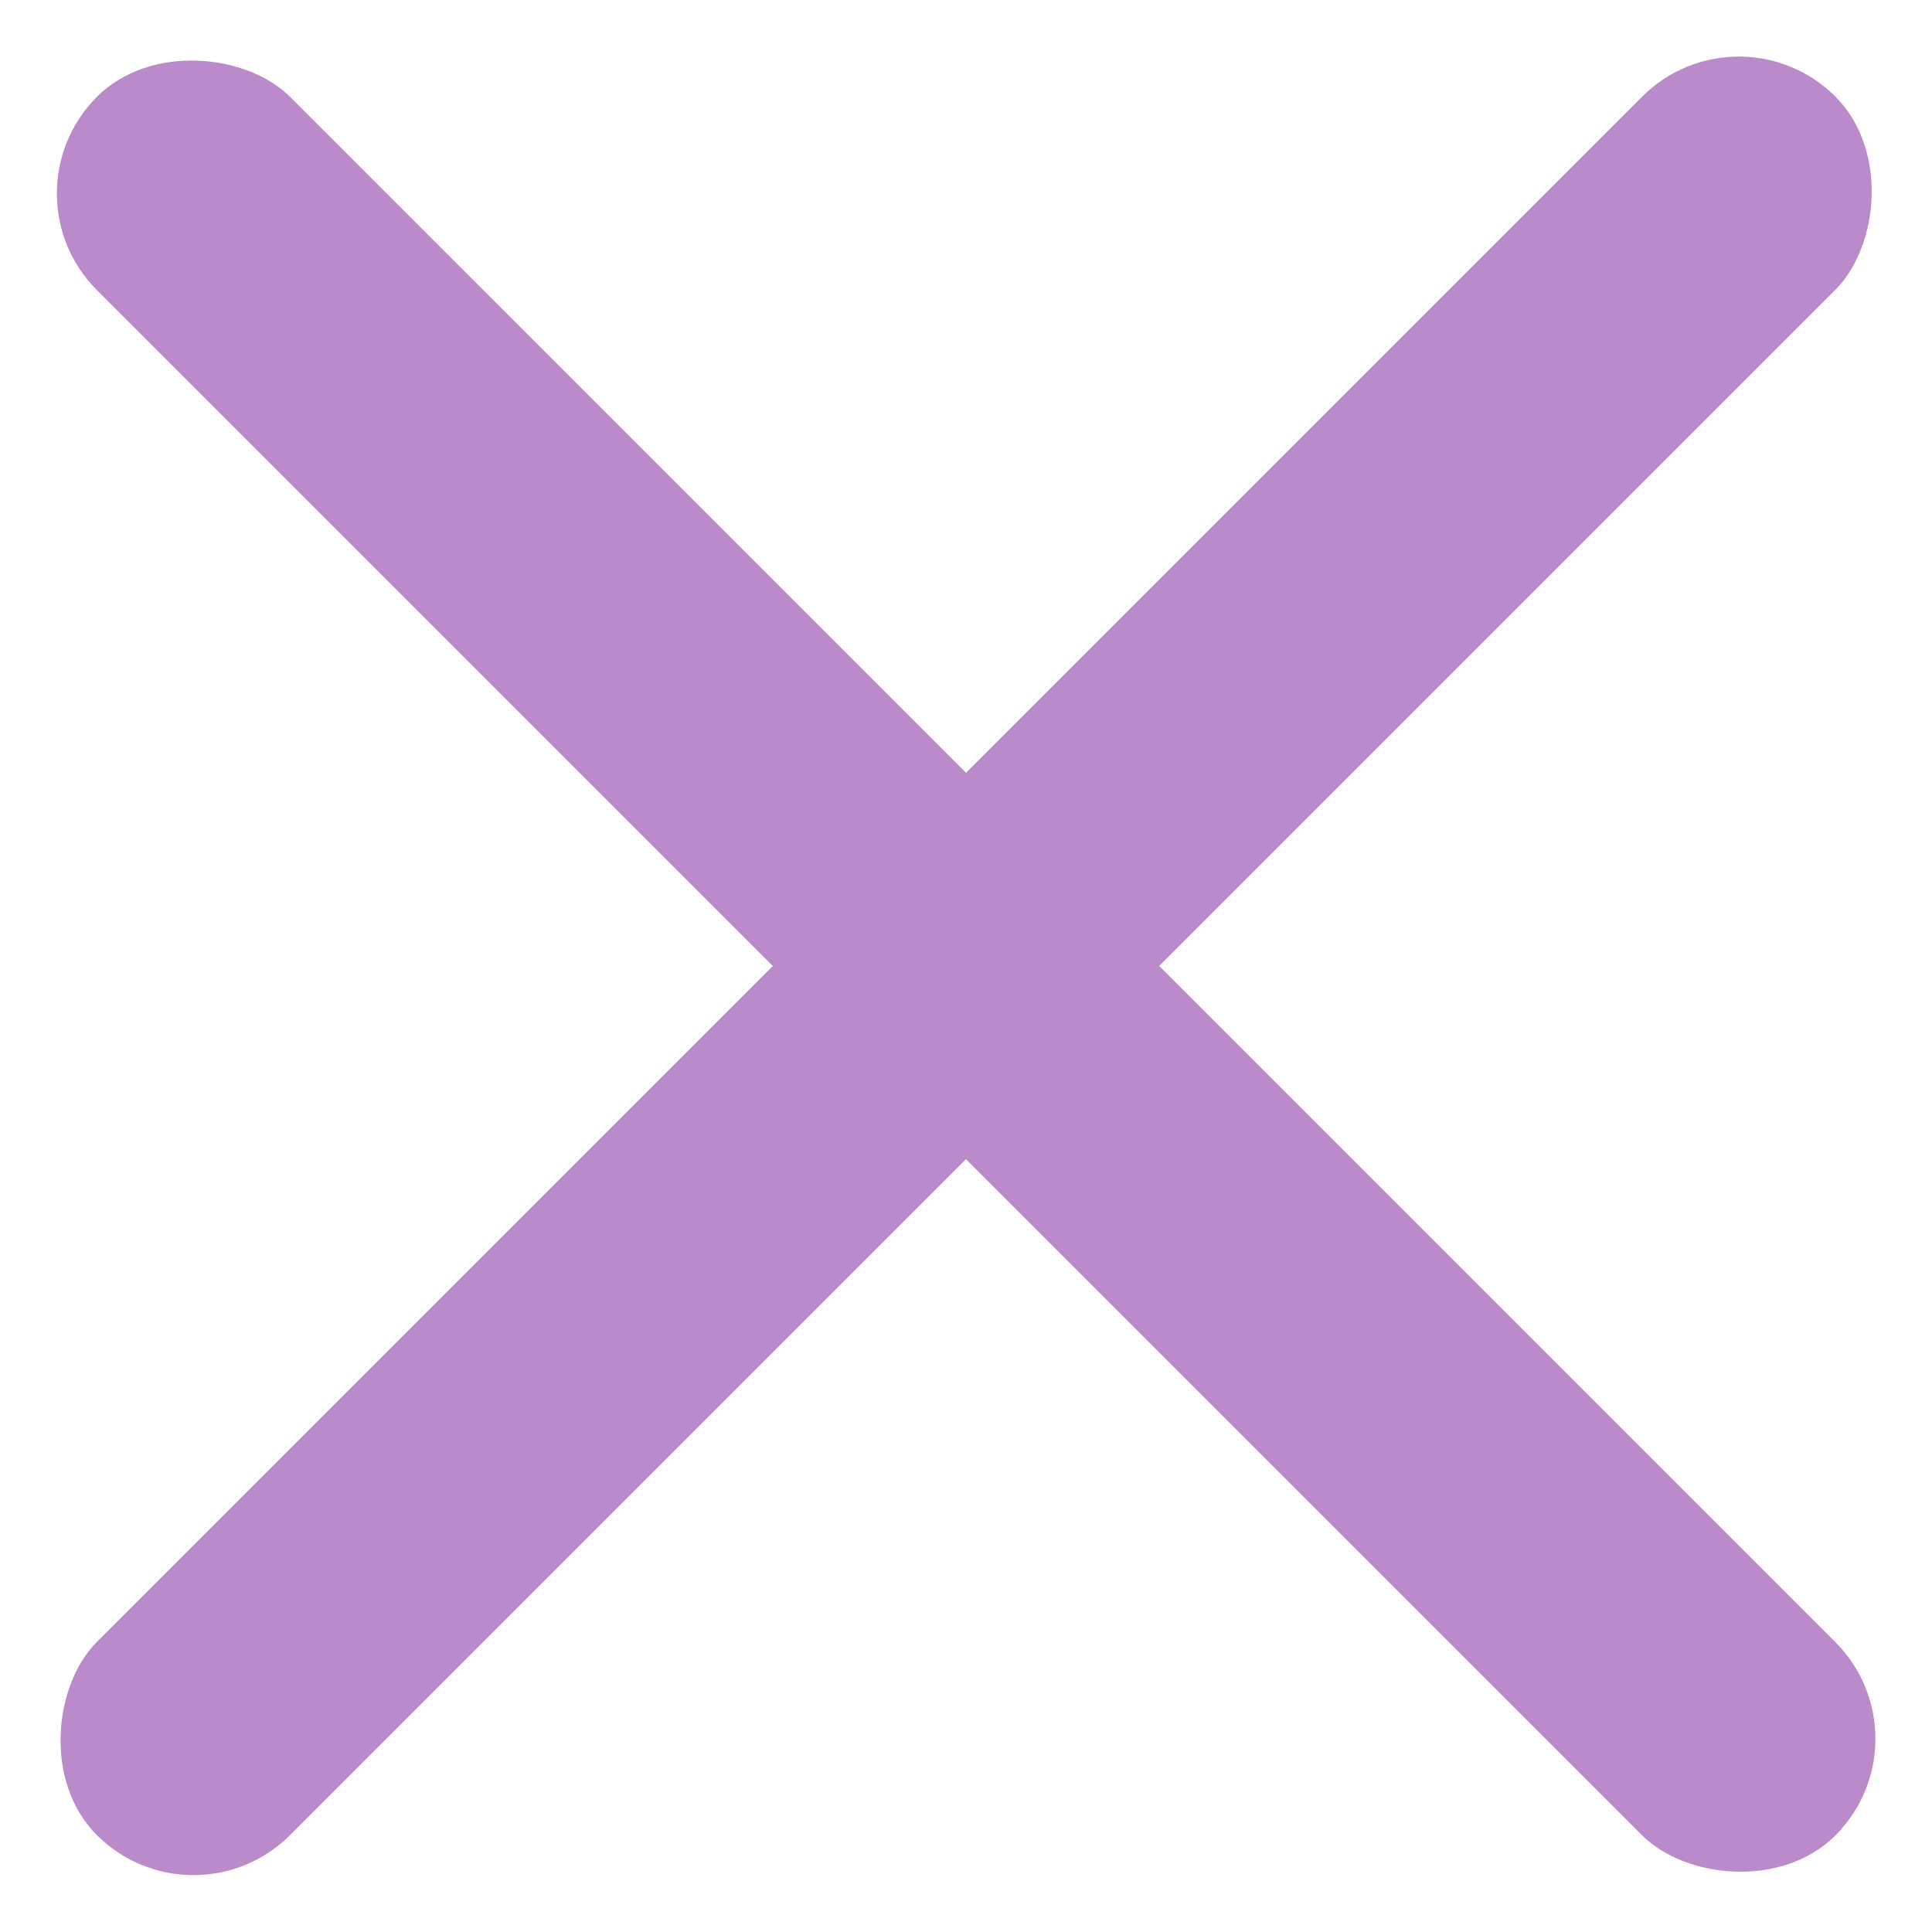
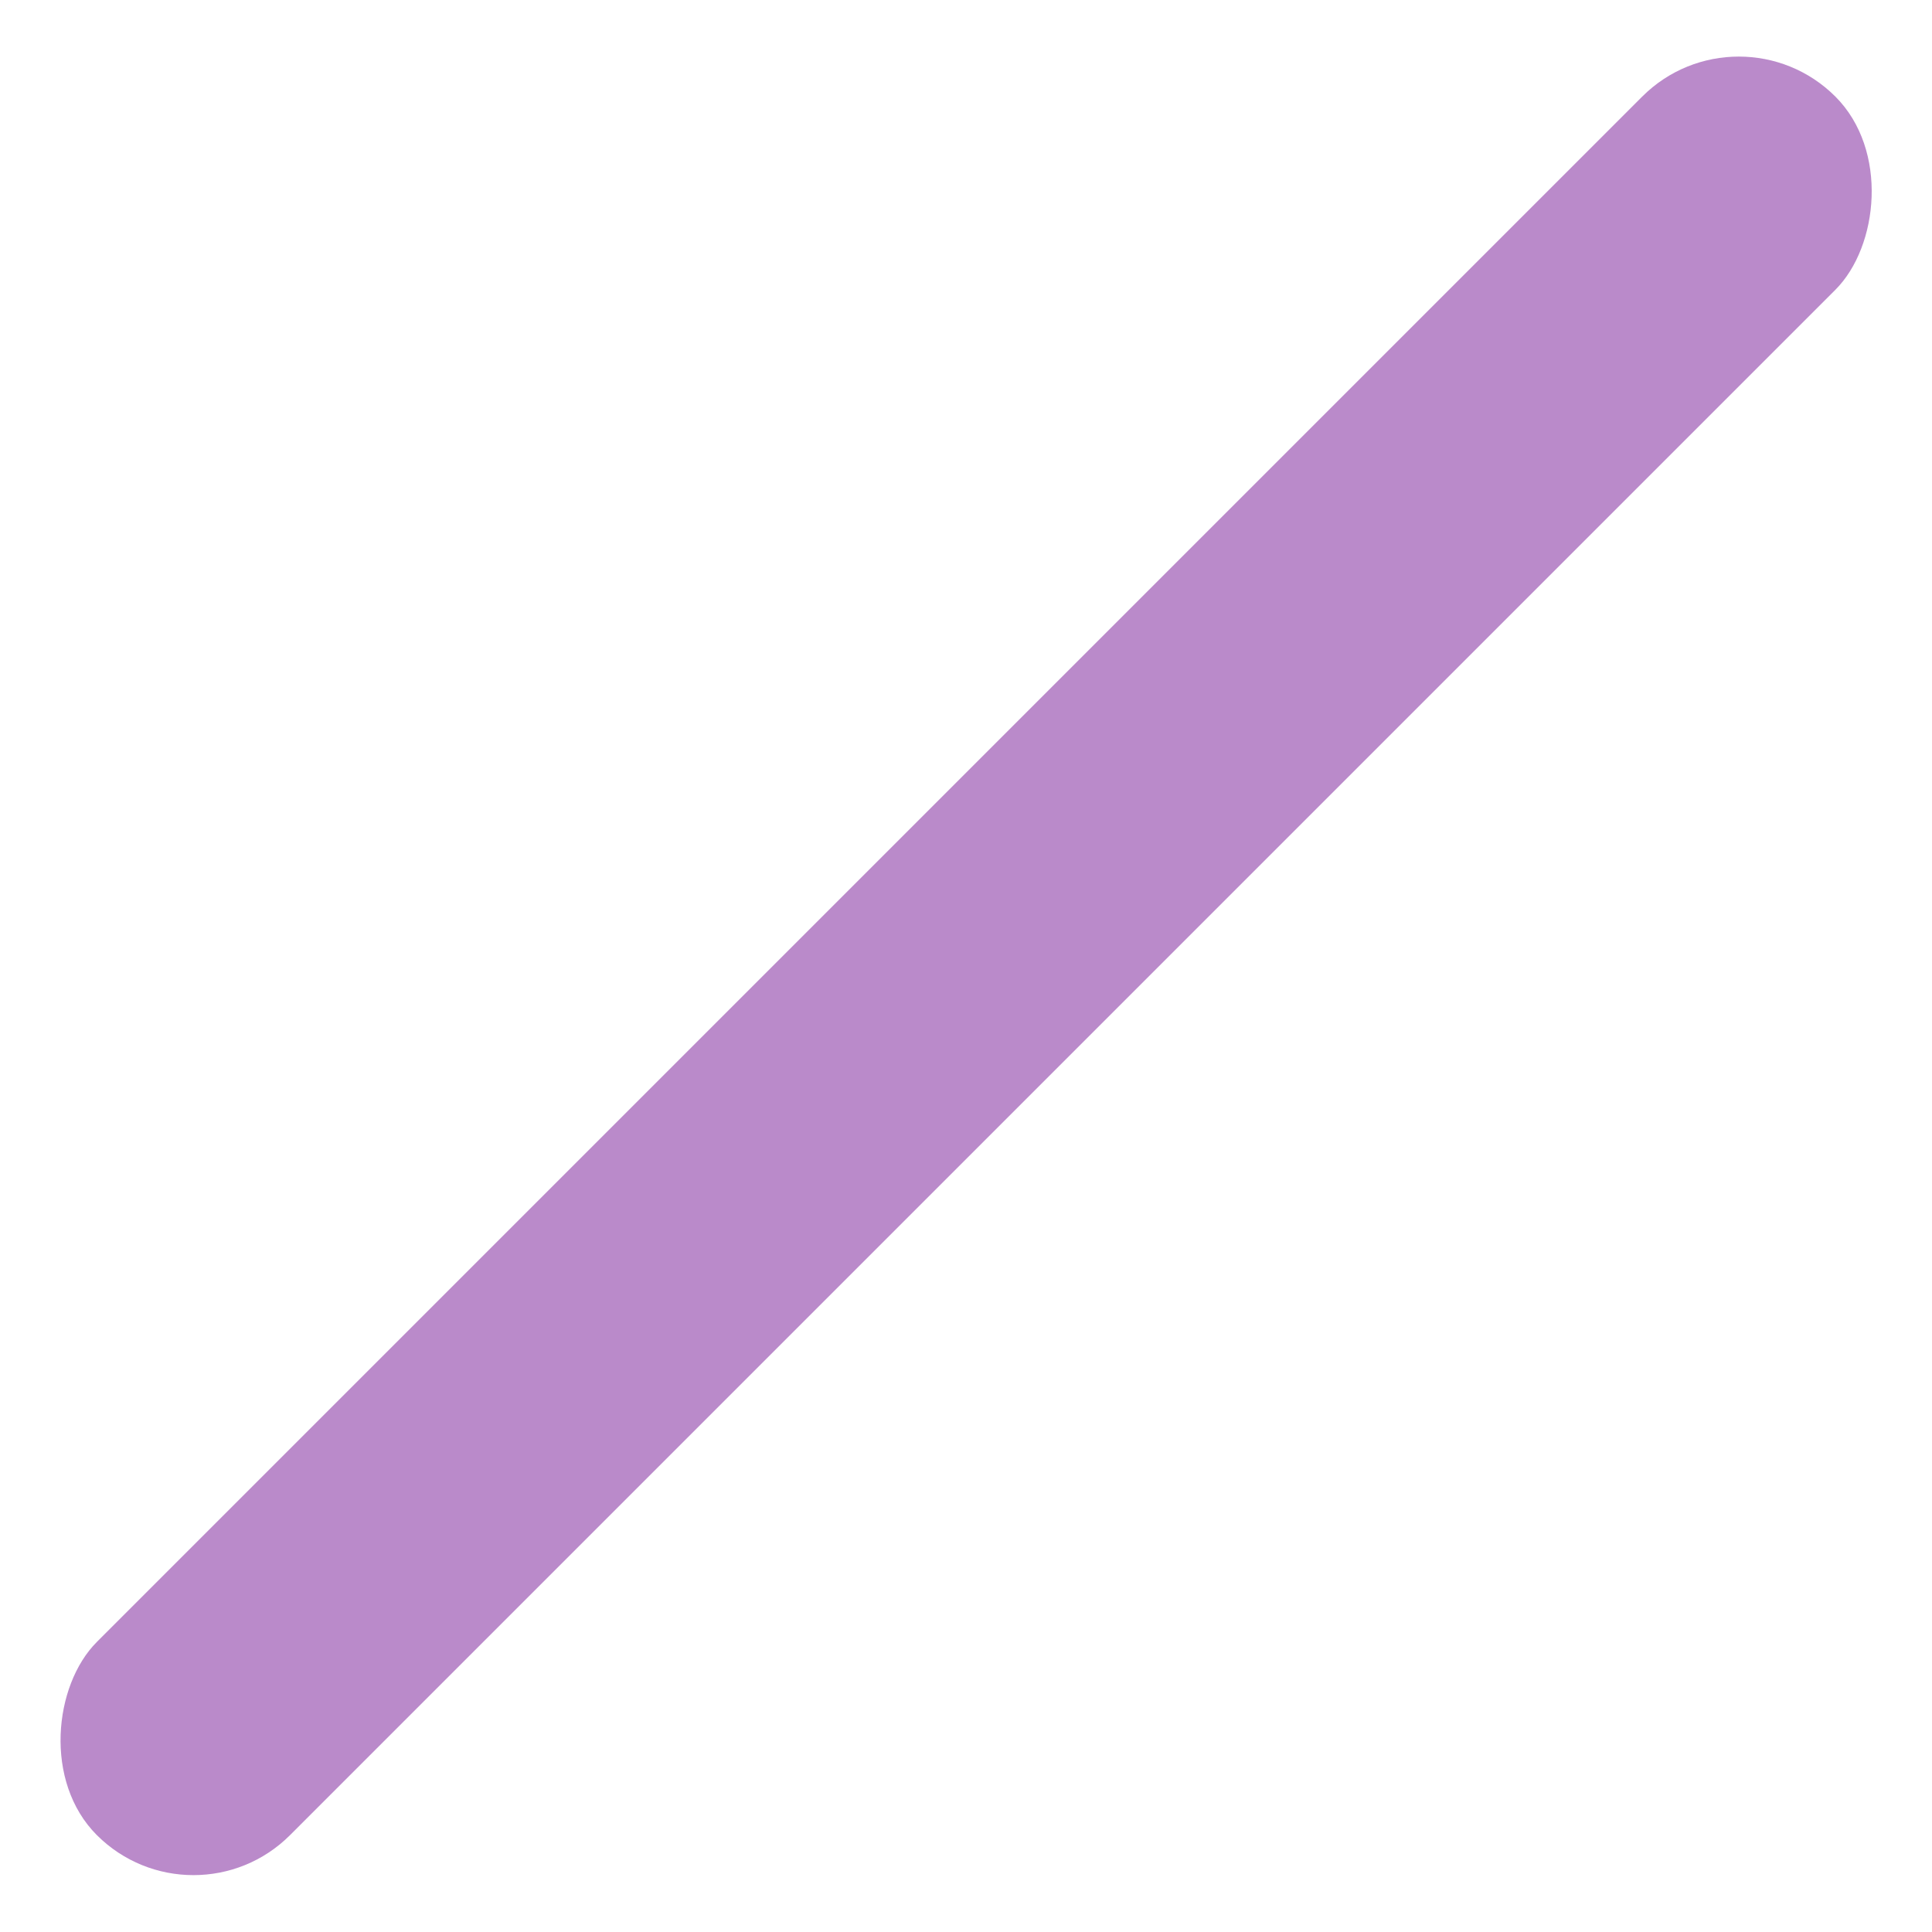
<svg xmlns="http://www.w3.org/2000/svg" width="14" height="14" viewBox="0 0 14 14" fill="none">
  <rect width="1.98" height="17.819" rx="0.99" transform="matrix(0.707 0.707 -0.707 0.707 12.6 0)" fill="#BA8ACA" />
-   <rect width="1.98" height="17.819" rx="0.99" transform="matrix(-0.707 0.707 -0.707 -0.707 14 12.6)" fill="#BA8ACA" />
</svg>